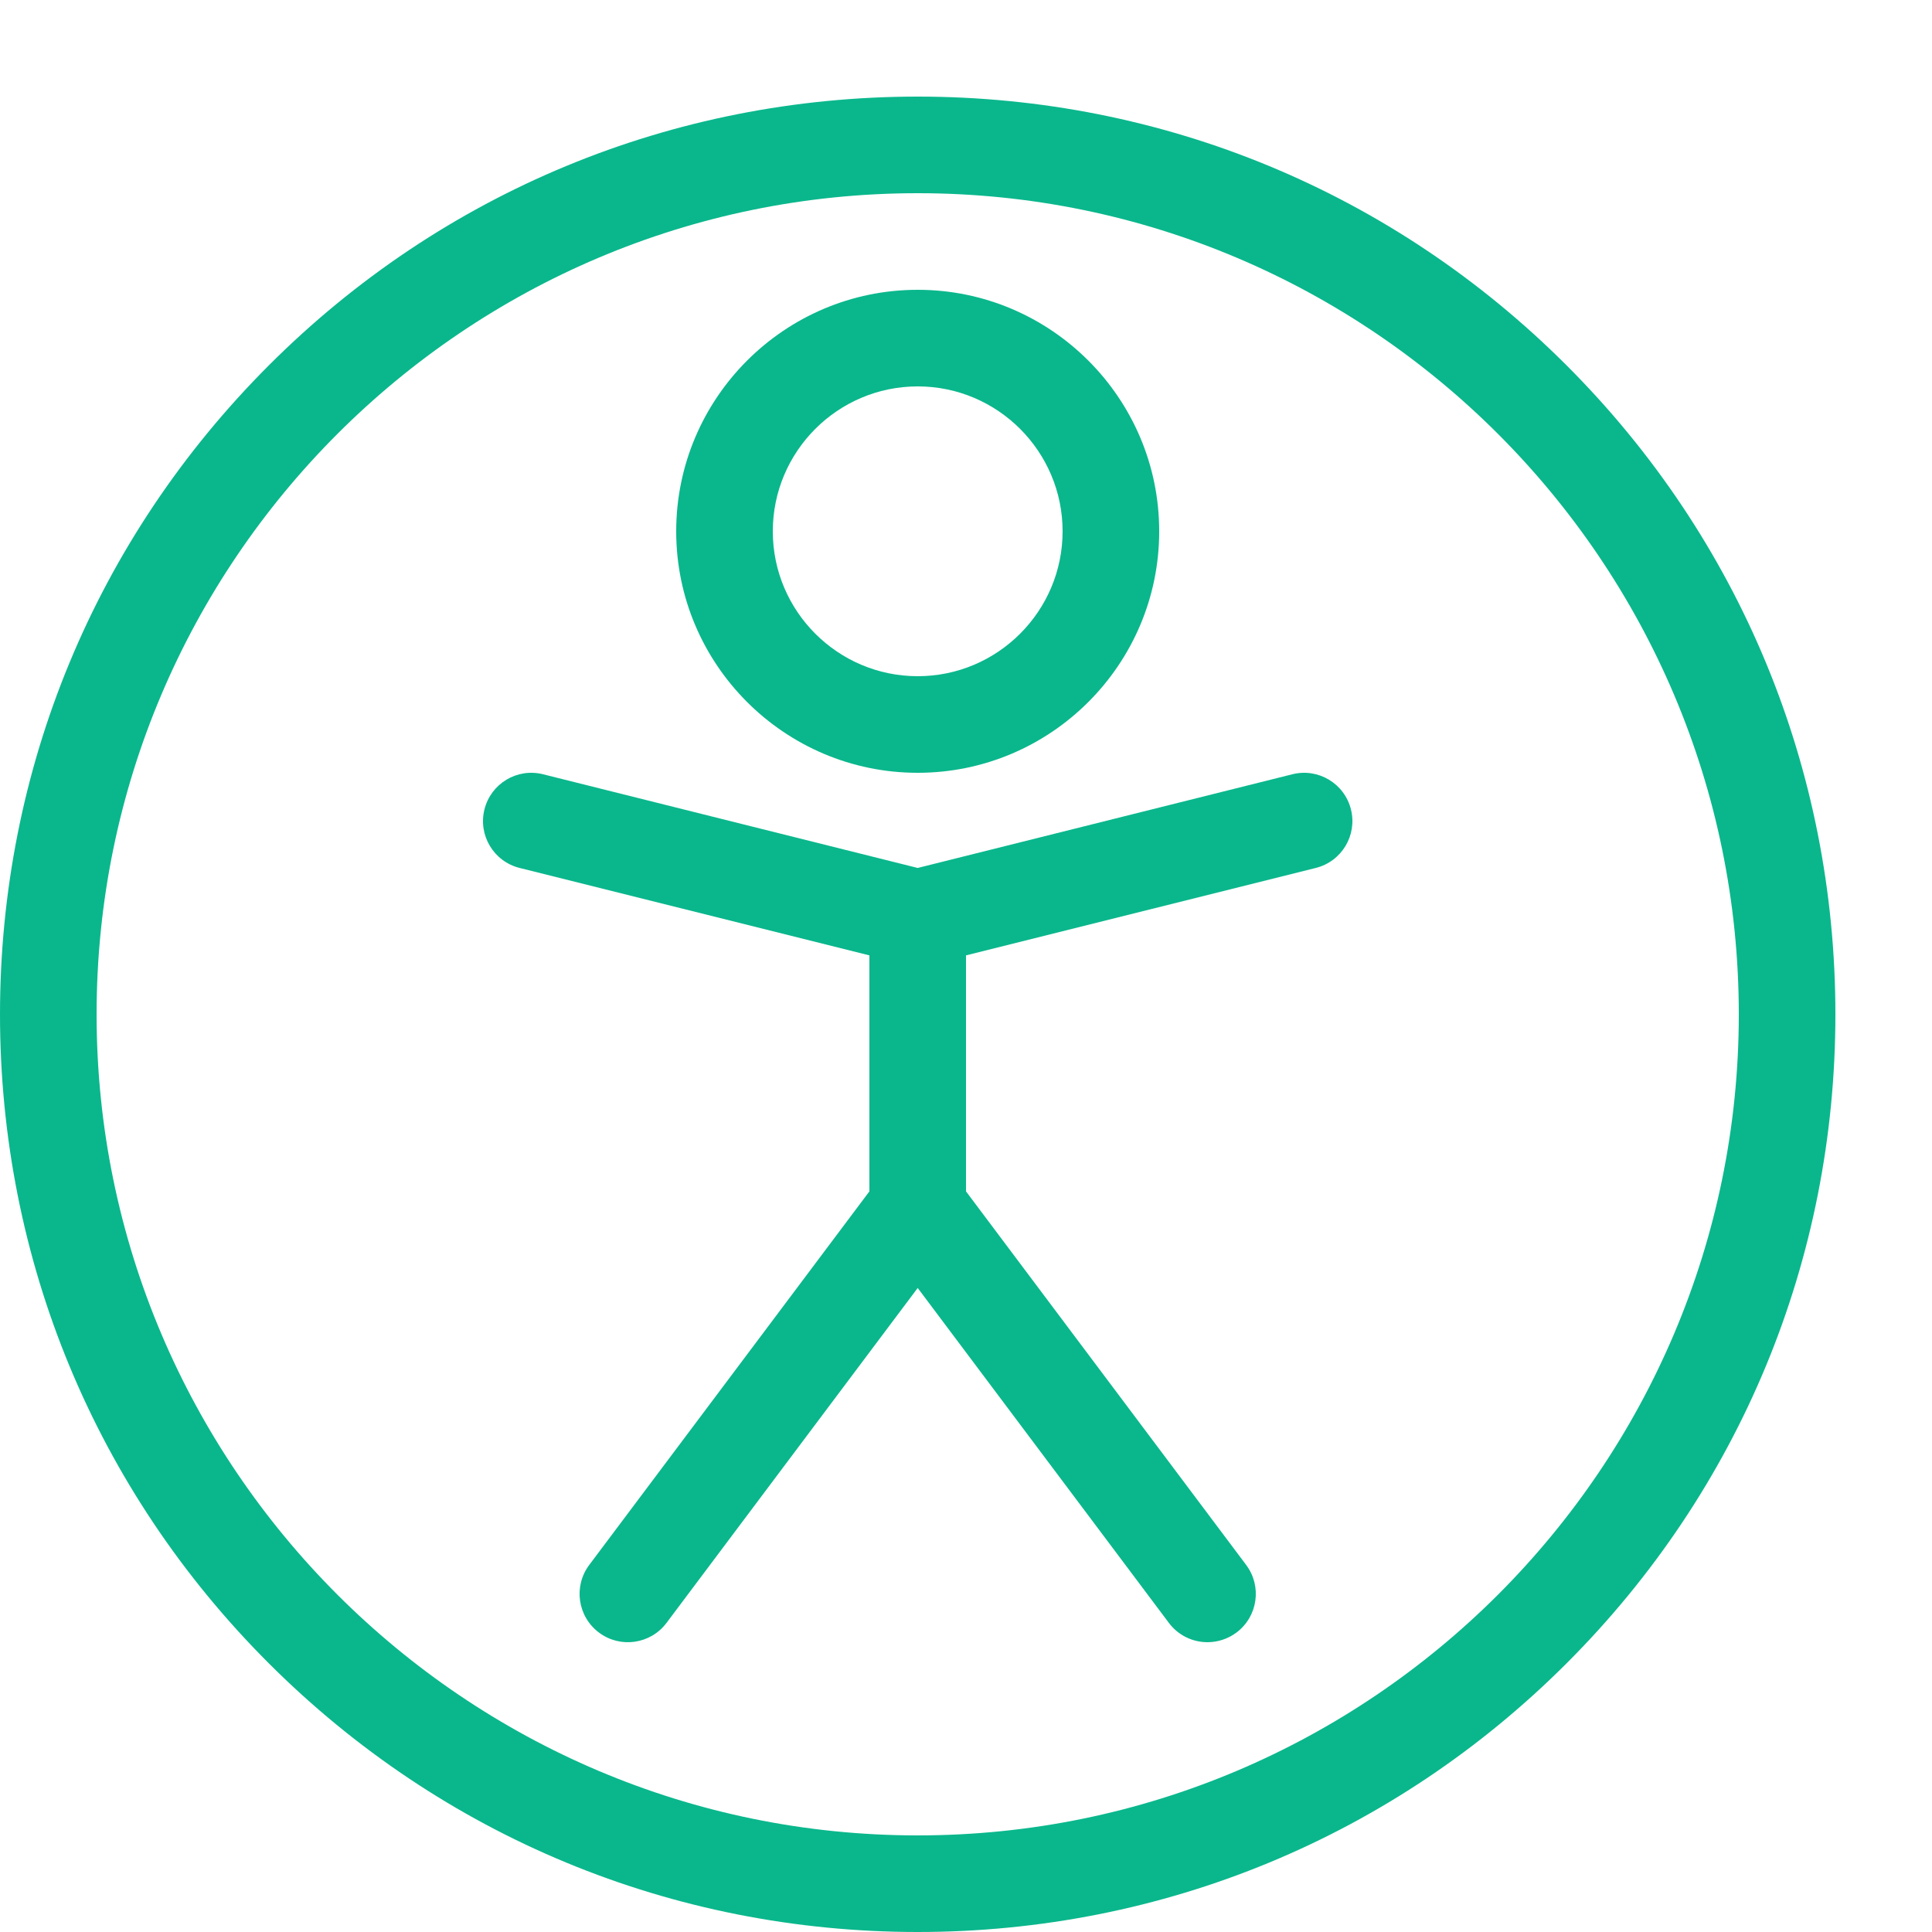
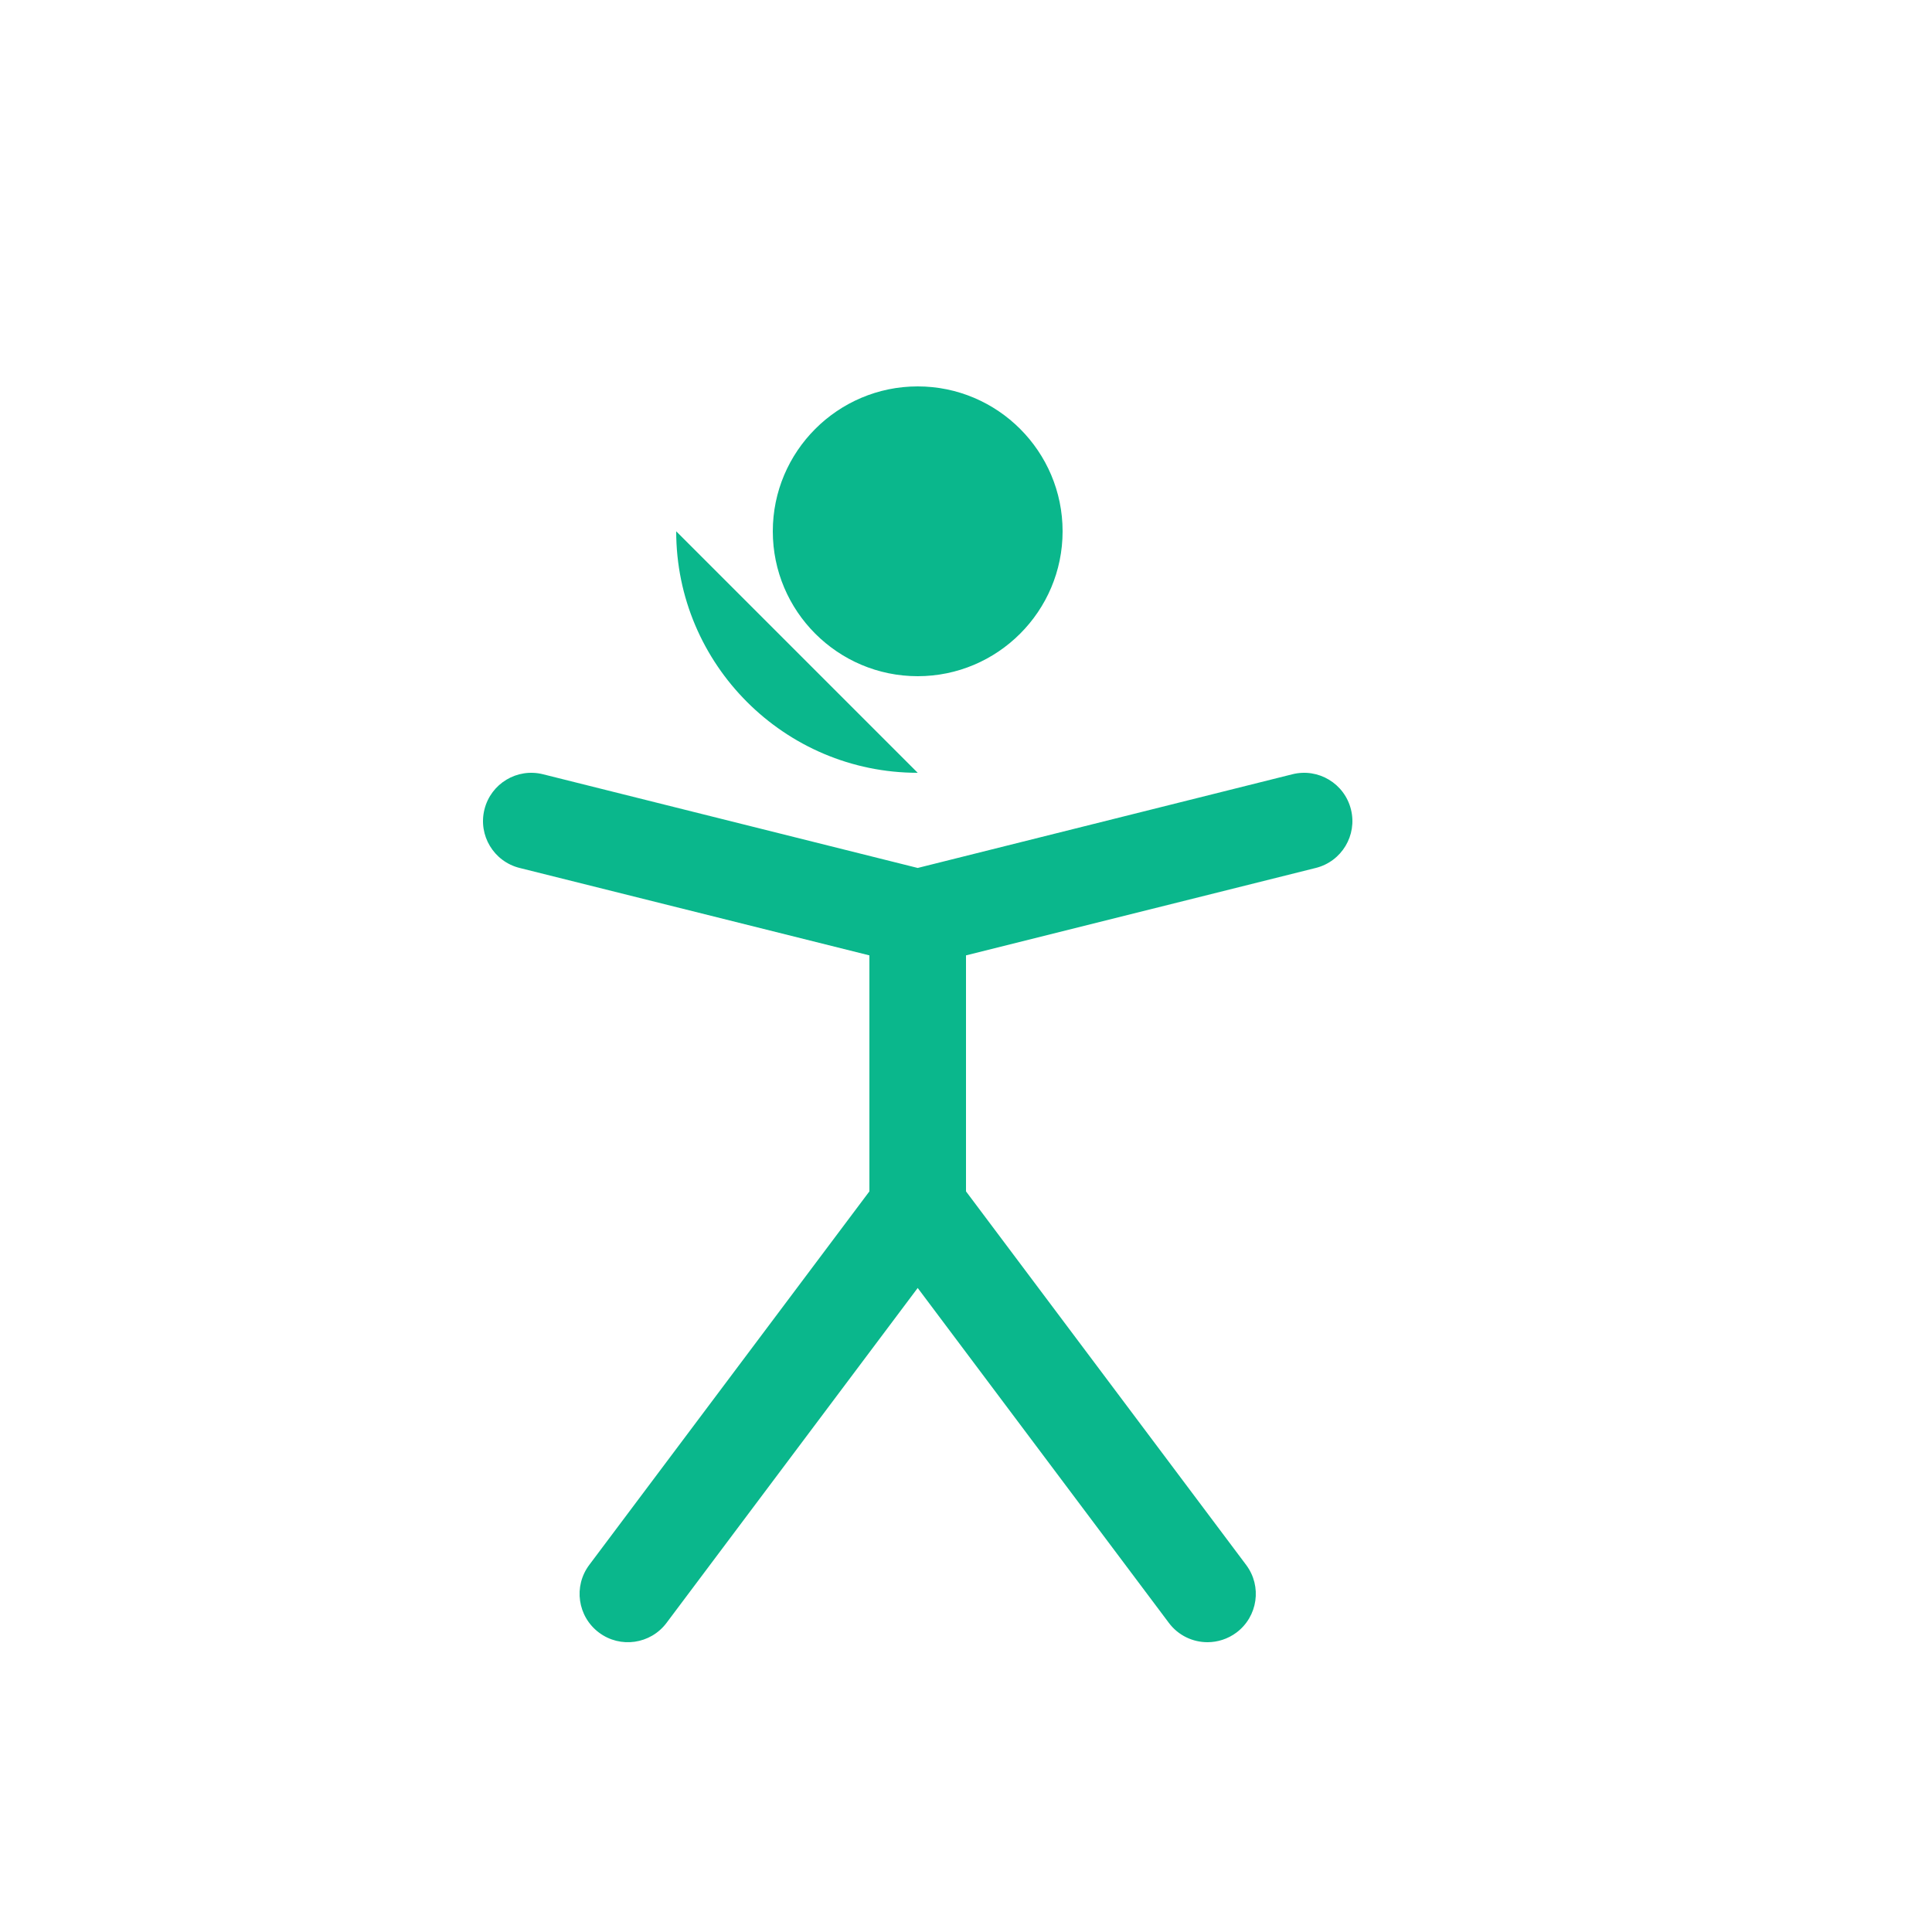
<svg xmlns="http://www.w3.org/2000/svg" height="20" viewBox="0 0 20 20" width="20">
  <g fill="#0ab78c">
-     <path d="m9.5 8c-1.378 0-2.5-1.122-2.5-2.5s1.122-2.5 2.5-2.5 2.5 1.122 2.5 2.5-1.122 2.5-2.5 2.5zm0-4c-.827 0-1.5.673-1.5 1.5s.673 1.5 1.5 1.5 1.5-.673 1.5-1.5-.673-1.5-1.5-1.5z" />
+     <path d="m9.5 8c-1.378 0-2.5-1.122-2.5-2.5zm0-4c-.827 0-1.5.673-1.5 1.5s.673 1.5 1.5 1.5 1.5-.673 1.5-1.5-.673-1.5-1.5-1.5z" />
    <path d="m13.985 8.379c-.067-.268-.338-.431-.606-.364l-3.879.97-3.879-.97c-.268-.067-.539.096-.606.364s.096.539.364.606l3.621.905v2.443l-2.9 3.867c-.166.221-.121.534.1.7s.534.121.7-.1l2.6-3.467 2.6 3.467c.098.131.248.2.4.2.104 0 .21-.033.3-.1.221-.166.266-.479.1-.7l-2.9-3.867v-2.443l3.621-.905c.268-.067.431-.338.364-.606z" />
-     <path d="m9.5 20c-2.538 0-4.923-.988-6.718-2.782s-2.782-4.18-2.782-6.717c0-2.538.988-4.923 2.782-6.718s4.18-2.783 6.718-2.783 4.923.988 6.718 2.783 2.782 4.18 2.782 6.718-.988 4.923-2.782 6.717-4.18 2.782-6.718 2.782zm0-18c-4.687 0-8.5 3.813-8.5 8.5s3.813 8.5 8.5 8.5 8.5-3.813 8.5-8.5-3.813-8.5-8.5-8.5z" />
  </g>
</svg>